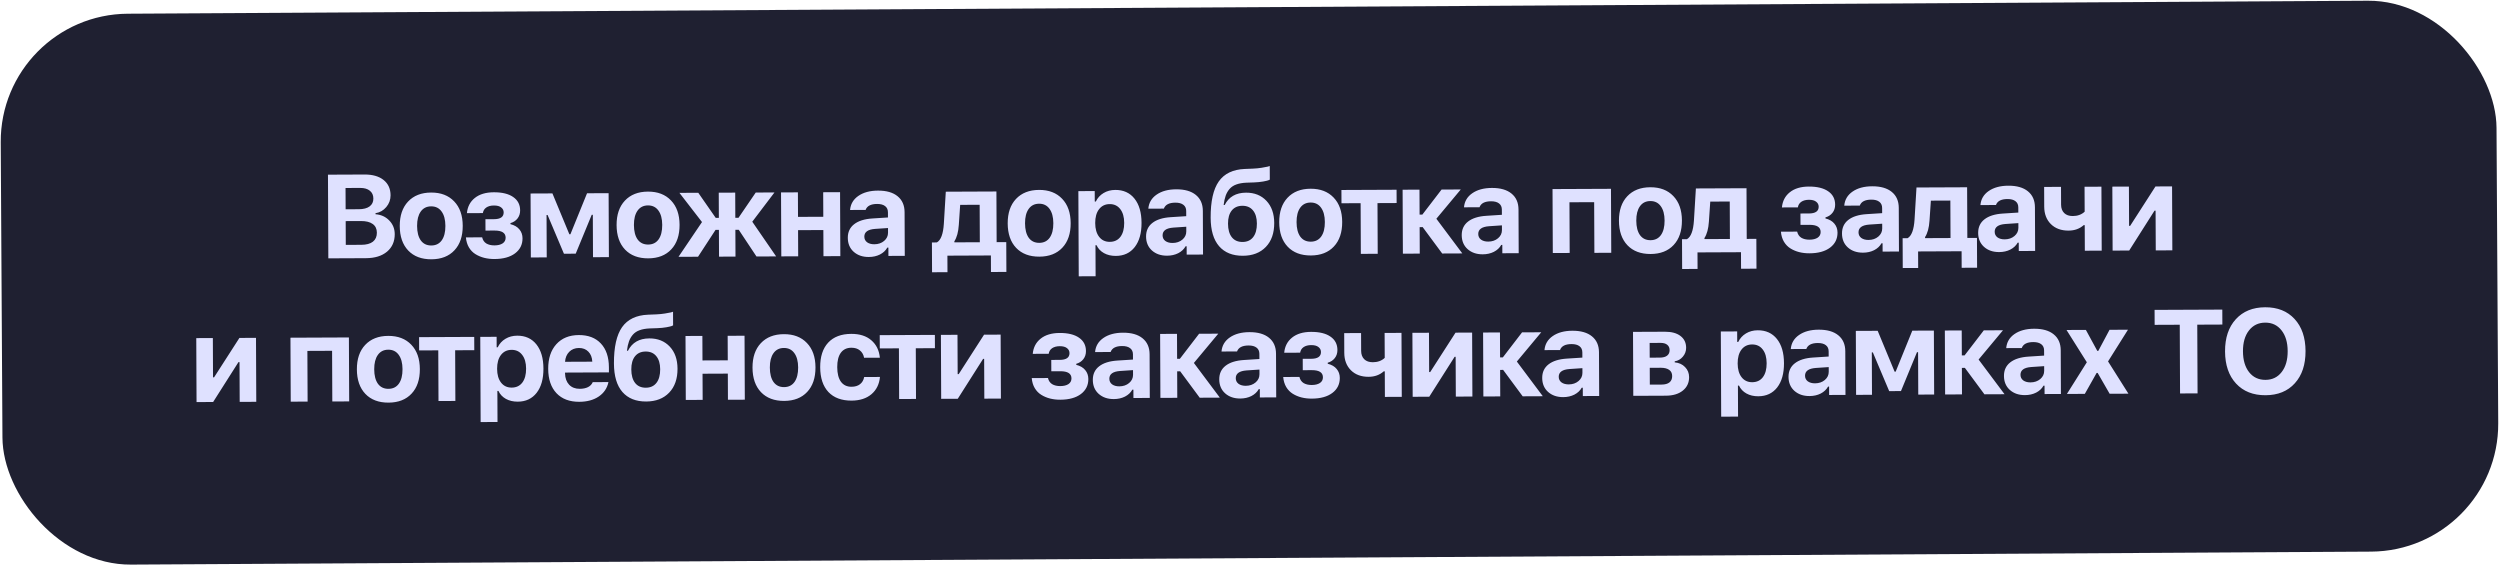
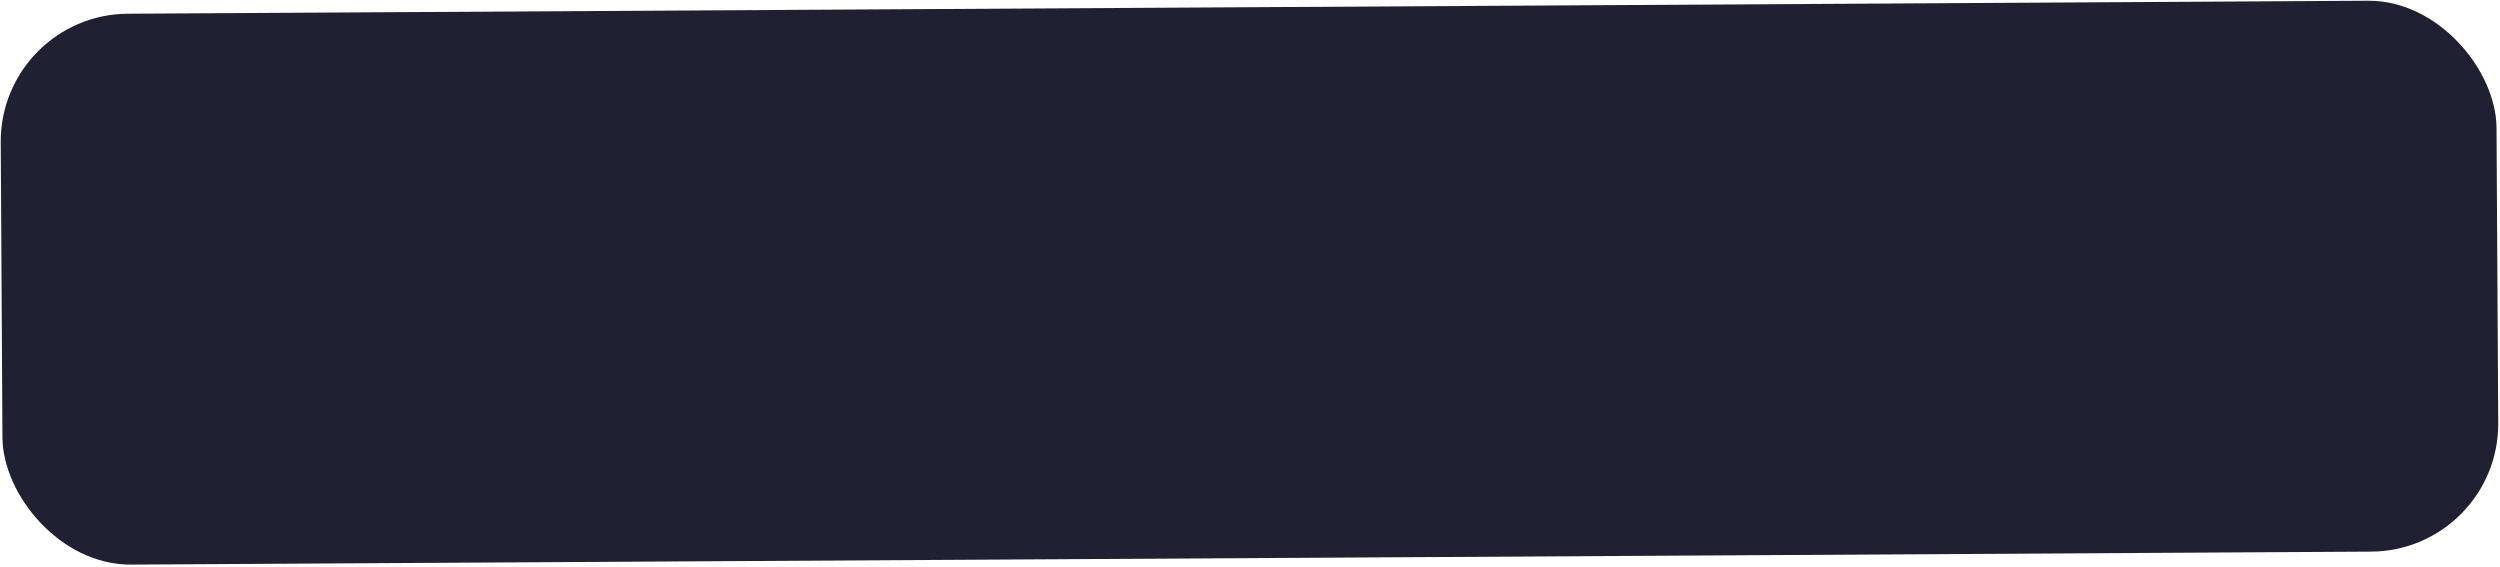
<svg xmlns="http://www.w3.org/2000/svg" width="978" height="222" viewBox="0 0 978 222" fill="none">
  <rect y="5.656" width="976.366" height="215.508" rx="50" transform="rotate(-0.332 0 5.656)" fill="#1F2031" />
-   <path d="M143.142 101.002L128.443 101.066L128.3 68.332L142.614 68.27C145.775 68.256 148.258 68.972 150.064 70.415C151.87 71.859 152.779 73.852 152.79 76.392C152.797 78.132 152.237 79.669 151.108 81.005C149.98 82.341 148.577 83.141 146.899 83.405L146.901 83.813C149.065 83.97 150.853 84.779 152.265 86.24C153.693 87.701 154.412 89.482 154.421 91.584C154.433 94.458 153.43 96.746 151.411 98.448C149.392 100.136 146.636 100.987 143.142 101.002ZM135.174 73.543L135.21 81.868L140.359 81.846C142.204 81.838 143.617 81.469 144.597 80.738C145.577 80.008 146.064 78.985 146.058 77.669C146.052 76.354 145.594 75.335 144.683 74.613C143.788 73.876 142.524 73.511 140.89 73.518L135.174 73.543ZM135.27 95.796L141.373 95.77C143.339 95.761 144.842 95.354 145.882 94.548C146.922 93.727 147.438 92.552 147.432 91.025C147.425 89.528 146.883 88.396 145.806 87.629C144.744 86.847 143.2 86.461 141.173 86.47L135.23 86.496L135.27 95.796ZM177.771 97.925C175.604 100.249 172.599 101.419 168.758 101.435C164.917 101.452 161.895 100.308 159.692 98.004C157.504 95.7 156.401 92.506 156.384 88.423C156.366 84.37 157.449 81.181 159.631 78.858C161.829 76.52 164.834 75.342 168.645 75.326C172.456 75.309 175.463 76.46 177.666 78.78C179.884 81.084 181.001 84.263 181.019 88.316C181.037 92.399 179.954 95.602 177.771 97.925ZM168.735 96.037C170.489 96.029 171.847 95.358 172.809 94.023C173.771 92.672 174.247 90.78 174.236 88.345C174.226 85.941 173.726 84.067 172.737 82.726C171.764 81.384 170.407 80.717 168.668 80.725C166.914 80.732 165.556 81.411 164.594 82.761C163.632 84.111 163.156 85.989 163.166 88.393C163.177 90.828 163.661 92.716 164.62 94.058C165.594 95.385 166.965 96.044 168.735 96.037ZM193.464 101.328C192.028 101.334 190.688 101.181 189.447 100.869C188.206 100.557 187.062 100.078 186.015 99.432C184.969 98.787 184.111 97.906 183.44 96.789C182.785 95.673 182.394 94.367 182.267 92.87L188.618 92.842C188.865 93.915 189.405 94.714 190.239 95.24C191.088 95.75 192.156 96.003 193.441 95.997C194.787 95.991 195.852 95.73 196.636 95.212C197.42 94.679 197.81 93.937 197.806 92.984C197.798 91.109 196.342 90.177 193.439 90.19L189.922 90.205L189.903 85.759L193.238 85.745C195.778 85.734 197.045 84.851 197.037 83.097C197.034 82.295 196.706 81.646 196.053 81.15C195.416 80.638 194.47 80.385 193.215 80.391C192.005 80.396 191.015 80.658 190.246 81.175C189.492 81.693 189.042 82.421 188.895 83.359L182.656 83.386C182.887 80.889 183.915 78.912 185.738 77.452C187.577 75.977 190.054 75.233 193.169 75.219C196.436 75.205 198.964 75.821 200.754 77.069C202.559 78.301 203.467 80.044 203.476 82.297C203.482 83.537 203.139 84.597 202.447 85.478C201.755 86.358 200.835 86.959 199.687 87.282L199.689 87.69C201.233 88.077 202.4 88.76 203.191 89.739C203.997 90.704 204.403 91.866 204.409 93.227C204.419 95.677 203.445 97.64 201.485 99.115C199.541 100.576 196.867 101.313 193.464 101.328ZM213.881 100.695L207.665 100.722L207.556 75.701L216.109 75.664L222.734 91.651L223.142 91.649L229.651 75.605L238.09 75.568L238.199 100.589L231.983 100.616L231.911 84.034L231.48 84.036L225.217 99.239L220.612 99.259L214.217 84.111L213.809 84.113L213.881 100.695ZM262.597 97.557C260.429 99.88 257.425 101.05 253.584 101.067C249.743 101.084 246.72 99.94 244.518 97.636C242.33 95.331 241.227 92.137 241.209 88.054C241.192 84.001 242.274 80.813 244.457 78.49C246.655 76.151 249.659 74.974 253.47 74.957C257.281 74.941 260.288 76.092 262.491 78.411C264.709 80.716 265.827 83.894 265.845 87.947C265.862 92.03 264.78 95.234 262.597 97.557ZM253.56 95.668C255.315 95.66 256.673 94.989 257.635 93.654C258.597 92.304 259.073 90.411 259.062 87.977C259.052 85.572 258.552 83.699 257.563 82.357C256.589 81.016 255.233 80.348 253.494 80.356C251.74 80.364 250.381 81.043 249.419 82.393C248.457 83.743 247.982 85.62 247.992 88.025C248.003 90.46 248.487 92.348 249.446 93.69C250.419 95.016 251.791 95.676 253.56 95.668ZM273.07 100.438L265.425 100.471L274.622 86.865L265.793 75.448L273.166 75.416L279.991 85.232L281.216 85.226L281.173 75.381L287.616 75.353L287.658 85.198L288.906 85.193L295.646 75.318L302.973 75.287L294.289 86.735L303.626 100.305L295.936 100.339L288.995 89.888L287.679 89.894L287.724 100.374L281.282 100.402L281.236 89.922L279.921 89.928L273.07 100.438ZM322.14 100.225L322.095 89.994L312.205 90.037L312.249 100.268L305.648 100.296L305.539 75.275L312.14 75.247L312.182 84.842L322.073 84.799L322.031 75.204L328.632 75.175L328.741 100.196L322.14 100.225ZM342.039 95.556C343.567 95.549 344.843 95.113 345.868 94.246C346.892 93.38 347.402 92.311 347.396 91.041L347.388 89.204L342.331 89.543C339.519 89.752 338.117 90.764 338.125 92.579C338.129 93.501 338.487 94.233 339.2 94.774C339.929 95.3 340.875 95.561 342.039 95.556ZM339.883 100.533C337.464 100.544 335.487 99.864 333.954 98.495C332.435 97.125 331.671 95.306 331.661 93.038C331.652 90.784 332.476 89.011 334.134 87.719C335.807 86.411 338.2 85.659 341.315 85.464L347.37 85.075L347.361 83.033C347.357 81.99 346.99 81.19 346.262 80.633C345.534 80.062 344.489 79.779 343.128 79.785C340.678 79.796 339.177 80.574 338.624 82.119L332.544 82.145C332.746 79.83 333.827 77.996 335.787 76.641C337.762 75.271 340.323 74.58 343.468 74.566C346.765 74.552 349.316 75.282 351.123 76.756C352.944 78.23 353.86 80.313 353.872 83.005L353.946 100.087L347.549 100.114L347.535 96.848L347.126 96.85C346.481 98.002 345.517 98.906 344.235 99.562C342.952 100.202 341.501 100.526 339.883 100.533ZM383.305 94.764L383.242 80.11L375.62 80.143L375.087 87.972C374.902 90.755 374.322 92.898 373.345 94.399L373.347 94.807L383.305 94.764ZM370.653 106.479L364.619 106.505L364.568 94.846L366.496 94.837C368.065 93.953 368.977 91.522 369.232 87.543L369.994 74.995L389.798 74.909L389.884 94.736L393.65 94.719L393.7 106.379L387.666 106.405L387.638 99.94L370.625 100.014L370.653 106.479ZM415.598 96.892C413.43 99.216 410.426 100.386 406.585 100.402C402.744 100.419 399.721 99.275 397.519 96.971C395.331 94.667 394.228 91.473 394.21 87.39C394.193 83.337 395.275 80.148 397.458 77.825C399.656 75.487 402.66 74.309 406.471 74.292C410.282 74.276 413.289 75.427 415.492 77.747C417.71 80.051 418.828 83.23 418.846 87.282C418.863 91.366 417.781 94.569 415.598 96.892ZM406.561 95.003C408.316 94.996 409.674 94.325 410.636 92.989C411.598 91.639 412.074 89.747 412.063 87.312C412.053 84.907 411.553 83.034 410.564 81.693C409.59 80.351 408.234 79.684 406.495 79.691C404.741 79.699 403.382 80.378 402.42 81.728C401.458 83.078 400.983 84.956 400.993 87.36C401.004 89.795 401.488 91.683 402.447 93.025C403.42 94.352 404.792 95.011 406.561 95.003ZM436.305 74.299C439.481 74.285 441.981 75.416 443.806 77.692C445.63 79.968 446.551 83.124 446.569 87.162C446.586 91.185 445.7 94.35 443.911 96.656C442.121 98.947 439.661 100.1 436.53 100.113C434.746 100.121 433.194 99.757 431.875 99.022C430.556 98.287 429.584 97.255 428.958 95.927L428.55 95.929L428.603 108.065L422.001 108.094L421.857 74.77L428.254 74.742L428.271 78.848L428.68 78.846C429.354 77.437 430.363 76.329 431.705 75.521C433.048 74.714 434.581 74.306 436.305 74.299ZM434.147 94.611C435.932 94.604 437.32 93.947 438.313 92.642C439.305 91.322 439.796 89.505 439.786 87.192C439.776 84.893 439.262 83.095 438.243 81.799C437.239 80.488 435.86 79.836 434.106 79.844C432.352 79.851 430.963 80.523 429.94 81.858C428.933 83.178 428.434 84.98 428.444 87.263C428.454 89.547 428.968 91.344 429.987 92.656C431.006 93.967 432.393 94.619 434.147 94.611ZM458.72 95.049C460.247 95.042 461.523 94.606 462.548 93.739C463.572 92.873 464.082 91.805 464.076 90.534L464.068 88.697L459.011 89.036C456.199 89.245 454.797 90.257 454.805 92.072C454.809 92.994 455.168 93.726 455.881 94.267C456.609 94.794 457.555 95.054 458.72 95.049ZM456.564 100.026C454.144 100.037 452.167 99.357 450.634 97.988C449.116 96.618 448.352 94.799 448.342 92.531C448.332 90.277 449.156 88.504 450.814 87.212C452.487 85.904 454.881 85.152 457.995 84.957L464.051 84.568L464.042 82.526C464.037 81.483 463.671 80.683 462.942 80.127C462.214 79.555 461.169 79.272 459.808 79.278C457.358 79.289 455.857 80.067 455.304 81.612L449.225 81.638C449.426 79.323 450.507 77.489 452.467 76.134C454.442 74.765 457.003 74.073 460.148 74.059C463.445 74.045 465.997 74.775 467.803 76.249C469.624 77.723 470.54 79.806 470.552 82.498L470.626 99.58L464.229 99.608L464.215 96.341L463.807 96.343C463.161 97.495 462.198 98.399 460.915 99.055C459.632 99.695 458.182 100.019 456.564 100.026ZM486.079 94.658C487.863 94.65 489.244 94.024 490.222 92.78C491.215 91.52 491.706 89.741 491.696 87.442C491.687 85.25 491.18 83.543 490.177 82.322C489.188 81.102 487.802 80.495 486.017 80.503C484.233 80.511 482.844 81.129 481.851 82.358C480.874 83.588 480.39 85.299 480.399 87.492C480.409 89.79 480.908 91.565 481.897 92.816C482.885 94.052 484.279 94.666 486.079 94.658ZM478.689 80.194L479.097 80.193C480.716 76.995 483.5 75.387 487.447 75.37C490.744 75.356 493.402 76.418 495.423 78.556C497.444 80.695 498.462 83.587 498.478 87.231C498.495 91.179 497.405 94.299 495.207 96.592C493.009 98.885 490.012 100.04 486.216 100.056C482.208 100.074 479.11 98.832 476.921 96.331C474.733 93.815 473.628 90.1 473.606 85.184C473.578 78.772 474.639 74.034 476.788 70.97C478.953 67.906 482.349 66.28 486.976 66.094L490.174 65.966C491.323 65.916 492.441 65.805 493.53 65.634C494.618 65.463 495.411 65.316 495.91 65.193C496.423 65.055 496.695 64.97 496.725 64.94L496.748 70.271C496.612 70.347 496.409 70.439 496.137 70.546C495.865 70.653 495.2 70.807 494.143 71.008C493.085 71.194 491.906 71.312 490.605 71.364L487.566 71.468C486.039 71.535 484.732 71.767 483.645 72.165C482.572 72.548 481.698 73.126 481.021 73.9C480.359 74.66 479.848 75.539 479.49 76.539C479.131 77.538 478.864 78.757 478.689 80.194ZM521.818 96.431C519.65 98.754 516.646 99.924 512.805 99.941C508.963 99.958 505.941 98.814 503.739 96.51C501.551 94.205 500.448 91.011 500.43 86.928C500.413 82.875 501.495 79.687 503.678 77.364C505.876 75.025 508.88 73.848 512.691 73.831C516.502 73.814 519.509 74.966 521.712 77.285C523.93 79.59 525.048 82.768 525.066 86.821C525.083 90.904 524.001 94.108 521.818 96.431ZM512.781 94.542C514.536 94.534 515.894 93.863 516.856 92.528C517.818 91.178 518.294 89.285 518.283 86.851C518.273 84.446 517.773 82.573 516.784 81.231C515.81 79.889 514.454 79.222 512.715 79.23C510.96 79.238 509.602 79.916 508.64 81.267C507.678 82.617 507.202 84.494 507.213 86.899C507.224 89.334 507.708 91.222 508.667 92.564C509.64 93.89 511.012 94.55 512.781 94.542ZM546.338 74.229L546.36 79.424L538.874 79.457L538.96 99.283L532.359 99.312L532.273 79.485L524.787 79.518L524.765 74.323L546.338 74.229ZM556.544 88.84L555.364 88.845L555.409 99.211L548.808 99.24L548.7 74.219L555.301 74.19L555.343 83.945L556.432 83.94L563.944 74.153L571.452 74.12L561.906 85.572L572.06 99.139L564.188 99.173L556.544 88.84ZM582.205 94.513C583.733 94.506 585.009 94.07 586.033 93.203C587.058 92.337 587.568 91.268 587.562 89.998L587.554 88.16L582.497 88.5C579.685 88.709 578.283 89.721 578.291 91.535C578.295 92.458 578.653 93.19 579.366 93.731C580.095 94.257 581.041 94.518 582.205 94.513ZM580.049 99.49C577.63 99.501 575.653 98.821 574.12 97.451C572.601 96.082 571.837 94.263 571.827 91.994C571.818 89.741 572.642 87.968 574.3 86.675C575.973 85.367 578.366 84.616 581.481 84.421L587.536 84.032L587.527 81.99C587.523 80.947 587.156 80.147 586.428 79.59C585.7 79.019 584.655 78.736 583.294 78.742C580.844 78.752 579.342 79.53 578.79 81.075L572.71 81.102C572.912 78.787 573.993 76.952 575.953 75.598C577.928 74.228 580.488 73.537 583.634 73.523C586.931 73.508 589.482 74.239 591.288 75.713C593.11 77.187 594.026 79.27 594.038 81.962L594.112 99.043L587.715 99.071L587.701 95.805L587.292 95.806C586.647 96.959 585.683 97.862 584.401 98.518C583.118 99.159 581.667 99.483 580.049 99.49ZM623.721 98.915L623.635 79.088L613.971 79.13L614.057 98.957L607.456 98.985L607.347 73.964L630.213 73.865L630.322 98.886L623.721 98.915ZM654.721 95.854C652.553 98.177 649.548 99.347 645.707 99.364C641.866 99.38 638.844 98.237 636.641 95.932C634.453 93.628 633.35 90.434 633.333 86.351C633.315 82.298 634.398 79.11 636.58 76.786C638.778 74.448 641.783 73.27 645.594 73.254C649.405 73.237 652.412 74.389 654.615 76.708C656.833 79.012 657.951 82.191 657.968 86.244C657.986 90.327 656.903 93.53 654.721 95.854ZM645.684 93.965C647.438 93.957 648.796 93.286 649.758 91.951C650.72 90.601 651.196 88.708 651.185 86.273C651.175 83.869 650.675 81.996 649.687 80.654C648.713 79.312 647.356 78.645 645.617 78.653C643.863 78.66 642.505 79.339 641.543 80.689C640.581 82.039 640.105 83.917 640.115 86.321C640.126 88.756 640.611 90.644 641.569 91.986C642.543 93.313 643.914 93.972 645.684 93.965ZM676.74 93.49L676.676 78.835L669.054 78.868L668.521 86.697C668.337 89.481 667.756 91.623 666.78 93.124L666.782 93.533L676.74 93.49ZM664.087 105.205L658.053 105.231L658.003 93.571L659.931 93.562C661.5 92.679 662.412 90.247 662.667 86.269L663.429 73.721L683.232 73.635L683.319 93.461L687.084 93.445L687.135 105.104L681.101 105.131L681.073 98.665L664.059 98.74L664.087 105.205ZM707.894 99.094C706.457 99.1 705.118 98.947 703.876 98.635C702.635 98.322 701.491 97.843 700.445 97.198C699.398 96.552 698.54 95.671 697.87 94.555C697.215 93.438 696.823 92.132 696.696 90.635L703.048 90.608C703.294 91.68 703.835 92.48 704.669 93.005C705.518 93.516 706.585 93.768 707.871 93.763C709.216 93.757 710.282 93.495 711.066 92.977C711.85 92.445 712.24 91.702 712.236 90.749C712.228 88.874 710.772 87.943 707.868 87.955L704.352 87.971L704.333 83.524L707.667 83.51C710.208 83.499 711.474 82.616 711.467 80.862C711.463 80.06 711.135 79.412 710.483 78.915C709.845 78.404 708.899 78.151 707.644 78.156C706.434 78.162 705.445 78.423 704.676 78.941C703.922 79.458 703.471 80.186 703.324 81.124L697.086 81.151C697.317 78.655 698.344 76.677 700.168 75.217C702.006 73.742 704.483 72.998 707.599 72.984C710.865 72.97 713.394 73.587 715.184 74.834C716.989 76.067 717.896 77.809 717.906 80.063C717.911 81.303 717.568 82.363 716.876 83.243C716.184 84.123 715.264 84.725 714.116 85.047L714.118 85.455C715.662 85.842 716.83 86.525 717.621 87.505C718.426 88.469 718.832 89.632 718.838 90.993C718.849 93.443 717.874 95.405 715.915 96.881C713.97 98.341 711.296 99.079 707.894 99.094ZM730.967 93.866C732.494 93.86 733.77 93.423 734.795 92.557C735.82 91.69 736.329 90.622 736.324 89.352L736.316 87.514L731.258 87.854C728.446 88.062 727.044 89.074 727.052 90.889C727.056 91.811 727.415 92.543 728.128 93.085C728.856 93.611 729.803 93.871 730.967 93.866ZM728.811 98.844C726.391 98.854 724.415 98.175 722.881 96.805C721.363 95.436 720.599 93.617 720.589 91.348C720.579 89.095 721.403 87.322 723.061 86.029C724.734 84.721 727.128 83.97 730.243 83.775L736.298 83.385L736.289 81.344C736.284 80.3 735.918 79.501 735.19 78.944C734.461 78.373 733.417 78.09 732.055 78.096C729.606 78.106 728.104 78.884 727.551 80.429L721.472 80.456C721.673 78.141 722.754 76.306 724.715 74.952C726.69 73.582 729.25 72.89 732.396 72.877C735.693 72.862 738.244 73.592 740.05 75.067C741.871 76.541 742.788 78.624 742.799 81.316L742.874 98.397L736.477 98.425L736.462 95.158L736.054 95.16C735.409 96.312 734.445 97.216 733.162 97.872C731.879 98.513 730.429 98.837 728.811 98.844ZM763.043 93.115L762.979 78.46L755.357 78.493L754.824 86.322C754.64 89.106 754.059 91.248 753.083 92.749L753.085 93.158L763.043 93.115ZM750.39 104.83L744.356 104.856L744.306 93.196L746.234 93.188C747.803 92.304 748.715 89.872 748.97 85.894L749.732 73.346L769.535 73.26L769.622 93.086L773.387 93.07L773.438 104.73L767.404 104.756L767.376 98.291L750.362 98.365L750.39 104.83ZM784.236 93.635C785.763 93.628 787.039 93.192 788.064 92.325C789.089 91.459 789.598 90.391 789.593 89.12L789.585 87.283L784.527 87.622C781.715 87.831 780.313 88.843 780.321 90.658C780.325 91.58 780.684 92.312 781.397 92.853C782.125 93.38 783.071 93.64 784.236 93.635ZM782.08 98.612C779.66 98.623 777.683 97.943 776.15 96.574C774.632 95.204 773.868 93.385 773.858 91.117C773.848 88.863 774.672 87.09 776.33 85.798C778.003 84.49 780.397 83.738 783.511 83.543L789.567 83.154L789.558 81.112C789.553 80.069 789.187 79.269 788.458 78.713C787.73 78.141 786.685 77.858 785.324 77.864C782.874 77.875 781.373 78.653 780.82 80.198L774.741 80.224C774.942 77.909 776.023 76.075 777.983 74.72C779.959 73.351 782.519 72.659 785.665 72.645C788.961 72.631 791.513 73.361 793.319 74.835C795.14 76.309 796.057 78.392 796.068 81.084L796.142 98.166L789.745 98.194L789.731 94.927L789.323 94.929C788.678 96.081 787.714 96.985 786.431 97.641C785.148 98.281 783.698 98.605 782.08 98.612ZM822.187 98.053L815.586 98.081L815.542 88.077L815.134 88.079C813.552 89.493 811.582 90.204 809.223 90.215C806.334 90.227 804.024 89.375 802.293 87.659C800.576 85.942 799.712 83.67 799.699 80.842L799.666 73.129L806.267 73.1L806.298 80.087C806.304 81.463 806.709 82.55 807.514 83.348C808.319 84.131 809.44 84.52 810.876 84.513C812.767 84.505 814.315 83.939 815.519 82.814L815.477 73.06L822.078 73.031L822.187 98.053ZM832.942 98.006L826.454 98.034L826.346 73.013L832.834 72.985L832.9 88.365L833.309 88.363L843.223 72.94L849.711 72.912L849.82 97.933L843.332 97.961L843.264 82.399L842.856 82.401L832.942 98.006ZM83.377 157.262L76.889 157.291L76.78 132.27L83.268 132.241L83.335 147.621L83.743 147.62L93.657 132.196L100.145 132.168L100.254 157.189L93.766 157.217L93.698 141.656L93.29 141.657L83.377 157.262ZM129.999 157.06L129.913 137.234L120.249 137.276L120.335 157.102L113.734 157.131L113.625 132.11L136.491 132.01L136.6 157.031L129.999 157.06ZM160.999 153.999C158.831 156.322 155.826 157.492 151.985 157.509C148.144 157.526 145.122 156.382 142.919 154.077C140.731 151.773 139.628 148.579 139.611 144.496C139.593 140.443 140.676 137.255 142.859 134.932C145.056 132.593 148.061 131.415 151.872 131.399C155.683 131.382 158.69 132.534 160.893 134.853C163.111 137.157 164.229 140.336 164.246 144.389C164.264 148.472 163.181 151.676 160.999 153.999ZM151.962 152.11C153.716 152.102 155.074 151.431 156.036 150.096C156.998 148.746 157.474 146.853 157.463 144.418C157.453 142.014 156.953 140.141 155.965 138.799C154.991 137.457 153.634 136.79 151.895 136.798C150.141 136.805 148.783 137.484 147.821 138.835C146.859 140.185 146.383 142.062 146.393 144.467C146.404 146.901 146.889 148.79 147.847 150.132C148.821 151.458 150.192 152.118 151.962 152.11ZM185.518 131.797L185.541 136.992L178.055 137.024L178.141 156.851L171.54 156.879L171.454 137.053L163.968 137.086L163.945 131.891L185.518 131.797ZM202.328 131.316C205.504 131.302 208.004 132.433 209.829 134.709C211.654 136.984 212.575 140.141 212.592 144.179C212.61 148.202 211.724 151.366 209.934 153.673C208.144 155.964 205.684 157.117 202.554 157.13C200.769 157.138 199.218 156.774 197.899 156.039C196.58 155.304 195.607 154.272 194.982 152.944L194.573 152.946L194.626 165.082L188.025 165.111L187.88 131.787L194.277 131.759L194.295 135.865L194.703 135.863C195.378 134.454 196.386 133.346 197.729 132.538C199.071 131.731 200.604 131.323 202.328 131.316ZM200.171 151.628C201.955 151.621 203.344 150.964 204.336 149.659C205.329 148.339 205.82 146.522 205.81 144.208C205.8 141.91 205.285 140.112 204.266 138.816C203.263 137.505 201.883 136.853 200.129 136.861C198.375 136.868 196.987 137.54 195.964 138.875C194.956 140.195 194.458 141.997 194.468 144.28C194.477 146.564 194.992 148.361 196.011 149.673C197.03 150.984 198.416 151.636 200.171 151.628ZM226.466 136.134C224.939 136.14 223.678 136.637 222.684 137.625C221.705 138.612 221.159 139.915 221.045 141.534L231.707 141.487C231.624 139.824 231.112 138.518 230.17 137.569C229.243 136.606 228.009 136.127 226.466 136.134ZM231.878 149.494L238.025 149.468C237.537 151.844 236.274 153.725 234.239 155.11C232.218 156.48 229.68 157.171 226.626 157.185C222.815 157.201 219.838 156.08 217.696 153.821C215.553 151.546 214.474 148.375 214.456 144.307C214.438 140.239 215.498 137.021 217.635 134.652C219.772 132.284 222.701 131.091 226.421 131.075C230.111 131.059 232.99 132.158 235.056 134.372C237.138 136.586 238.187 139.682 238.204 143.659L238.213 145.678L221.041 145.753L221.042 146.093C221.096 147.953 221.631 149.425 222.649 150.51C223.682 151.579 225.061 152.11 226.785 152.102C228.086 152.097 229.173 151.873 230.049 151.43C230.924 150.973 231.534 150.328 231.878 149.494ZM252.647 151.673C254.431 151.665 255.812 151.039 256.79 149.794C257.783 148.535 258.274 146.756 258.264 144.457C258.254 142.264 257.748 140.557 256.744 139.337C255.756 138.116 254.37 137.51 252.585 137.517C250.801 137.525 249.412 138.144 248.419 139.373C247.442 140.602 246.957 142.313 246.967 144.506C246.977 146.805 247.476 148.58 248.465 149.831C249.453 151.066 250.847 151.68 252.647 151.673ZM245.257 137.209L245.665 137.207C247.284 134.009 250.068 132.402 254.015 132.384C257.312 132.37 259.97 133.432 261.991 135.571C264.012 137.71 265.03 140.601 265.046 144.246C265.063 148.193 263.972 151.313 261.774 153.606C259.576 155.9 256.579 157.054 252.784 157.071C248.776 157.088 245.678 155.847 243.489 153.346C241.301 150.83 240.196 147.114 240.174 142.199C240.146 135.787 241.207 131.049 243.356 127.984C245.521 124.92 248.917 123.295 253.543 123.108L256.741 122.981C257.891 122.931 259.009 122.82 260.097 122.649C261.186 122.478 261.979 122.331 262.477 122.207C262.991 122.069 263.263 121.985 263.293 121.954L263.316 127.285C263.18 127.361 262.977 127.453 262.705 127.56C262.433 127.667 261.768 127.821 260.711 128.022C259.653 128.209 258.474 128.327 257.173 128.378L254.134 128.482C252.607 128.549 251.3 128.782 250.212 129.18C249.14 129.562 248.266 130.141 247.589 130.915C246.926 131.674 246.416 132.553 246.057 133.553C245.699 134.553 245.432 135.771 245.257 137.209ZM284.769 156.388L284.725 146.157L274.834 146.2L274.879 156.431L268.277 156.459L268.169 131.438L274.77 131.409L274.812 141.005L284.702 140.962L284.66 131.367L291.262 131.338L291.37 156.359L284.769 156.388ZM315.769 153.327C313.601 155.65 310.597 156.82 306.756 156.837C302.914 156.853 299.892 155.709 297.689 153.405C295.502 151.101 294.399 147.907 294.381 143.824C294.363 139.771 295.446 136.583 297.629 134.259C299.827 131.921 302.831 130.743 306.642 130.727C310.453 130.71 313.46 131.861 315.663 134.181C317.881 136.485 318.999 139.664 319.017 143.717C319.034 147.8 317.952 151.003 315.769 153.327ZM306.732 151.438C308.486 151.43 309.845 150.759 310.807 149.424C311.769 148.073 312.244 146.181 312.234 143.746C312.223 141.342 311.724 139.468 310.735 138.127C309.761 136.785 308.405 136.118 306.666 136.126C304.911 136.133 303.553 136.812 302.591 138.162C301.629 139.512 301.153 141.39 301.164 143.794C301.174 146.229 301.659 148.117 302.618 149.459C303.591 150.786 304.963 151.445 306.732 151.438ZM344.206 139.932L338.036 139.959C337.803 138.735 337.255 137.777 336.39 137.085C335.54 136.378 334.427 136.028 333.051 136.034C331.266 136.041 329.893 136.698 328.93 138.002C327.983 139.307 327.515 141.184 327.526 143.634C327.537 146.115 328.021 148.018 328.98 149.345C329.953 150.656 331.332 151.308 333.117 151.3C334.478 151.294 335.581 150.964 336.425 150.31C337.284 149.656 337.832 148.716 338.068 147.49L344.239 147.464C343.979 150.293 342.869 152.543 340.911 154.215C338.952 155.872 336.362 156.708 333.14 156.722C329.239 156.739 326.217 155.618 324.075 153.359C321.947 151.084 320.875 147.852 320.857 143.663C320.838 139.505 321.883 136.294 323.991 134.031C326.098 131.769 329.11 130.629 333.027 130.612C336.294 130.598 338.898 131.426 340.841 133.096C342.8 134.766 343.921 137.045 344.206 139.932ZM365.721 131.014L365.743 136.209L358.257 136.242L358.343 156.068L351.742 156.097L351.656 136.27L344.17 136.303L344.148 131.108L365.721 131.014ZM374.679 155.997L368.191 156.025L368.082 131.004L374.57 130.976L374.637 146.356L375.045 146.354L384.96 130.931L391.448 130.903L391.556 155.924L385.068 155.952L385.001 140.39L384.593 140.392L374.679 155.997ZM414.816 156.367C413.379 156.373 412.04 156.22 410.798 155.908C409.557 155.596 408.413 155.117 407.367 154.471C406.321 153.825 405.462 152.945 404.792 151.828C404.137 150.712 403.745 149.406 403.618 147.909L409.97 147.881C410.216 148.954 410.757 149.753 411.591 150.279C412.44 150.789 413.507 151.042 414.793 151.036C416.139 151.03 417.204 150.769 417.988 150.251C418.772 149.718 419.162 148.976 419.158 148.023C419.15 146.148 417.694 145.216 414.79 145.229L411.274 145.244L411.255 140.798L414.589 140.784C417.13 140.772 418.396 139.89 418.389 138.136C418.385 137.334 418.057 136.685 417.405 136.189C416.767 135.677 415.821 135.425 414.566 135.43C413.356 135.435 412.367 135.697 411.598 136.214C410.844 136.732 410.393 137.459 410.246 138.398L404.008 138.425C404.239 135.929 405.266 133.95 407.09 132.491C408.928 131.016 411.405 130.272 414.521 130.258C417.787 130.244 420.316 130.86 422.106 132.108C423.911 133.34 424.818 135.083 424.828 137.336C424.833 138.576 424.49 139.637 423.798 140.517C423.106 141.397 422.186 141.998 421.038 142.321L421.04 142.729C422.584 143.116 423.752 143.799 424.543 144.778C425.348 145.743 425.754 146.905 425.76 148.266C425.771 150.716 424.796 152.679 422.837 154.155C420.892 155.615 418.218 156.352 414.816 156.367ZM437.889 151.14C439.416 151.133 440.692 150.697 441.717 149.83C442.742 148.964 443.251 147.896 443.246 146.625L443.238 144.788L438.181 145.127C435.368 145.336 433.966 146.348 433.974 148.163C433.978 149.085 434.337 149.817 435.05 150.358C435.778 150.885 436.725 151.145 437.889 151.14ZM435.733 156.117C433.313 156.128 431.337 155.448 429.803 154.079C428.285 152.709 427.521 150.89 427.511 148.622C427.501 146.368 428.325 144.595 429.983 143.303C431.656 141.995 434.05 141.243 437.165 141.048L443.22 140.659L443.211 138.618C443.206 137.574 442.84 136.774 442.112 136.218C441.383 135.646 440.339 135.363 438.977 135.369C436.528 135.38 435.026 136.158 434.473 137.703L428.394 137.729C428.595 135.414 429.676 133.58 431.637 132.225C433.612 130.856 436.172 130.164 439.318 130.15C442.615 130.136 445.166 130.866 446.972 132.34C448.793 133.814 449.71 135.897 449.721 138.589L449.796 155.671L443.399 155.699L443.384 152.432L442.976 152.434C442.331 153.586 441.367 154.49 440.084 155.146C438.801 155.787 437.351 156.11 435.733 156.117ZM461.685 145.252L460.506 145.257L460.551 155.624L453.95 155.653L453.841 130.632L460.442 130.603L460.485 140.357L461.573 140.353L469.085 130.565L476.594 130.533L467.048 141.985L477.201 155.552L469.33 155.586L461.685 145.252ZM487.347 150.925C488.874 150.919 490.15 150.482 491.175 149.616C492.2 148.749 492.709 147.681 492.704 146.41L492.696 144.573L487.638 144.912C484.826 145.121 483.424 146.133 483.432 147.948C483.436 148.87 483.795 149.602 484.508 150.144C485.236 150.67 486.182 150.93 487.347 150.925ZM485.191 155.903C482.771 155.913 480.794 155.234 479.261 153.864C477.743 152.494 476.979 150.675 476.969 148.407C476.959 146.154 477.783 144.381 479.441 143.088C481.114 141.78 483.508 141.029 486.622 140.834L492.678 140.444L492.669 138.403C492.664 137.359 492.298 136.559 491.569 136.003C490.841 135.431 489.796 135.149 488.435 135.154C485.985 135.165 484.484 135.943 483.931 137.488L477.852 137.514C478.053 135.2 479.134 133.365 481.094 132.01C483.07 130.641 485.63 129.949 488.776 129.935C492.072 129.921 494.624 130.651 496.43 132.125C498.251 133.599 499.168 135.683 499.179 138.374L499.253 155.456L492.856 155.484L492.842 152.217L492.434 152.219C491.789 153.371 490.825 154.275 489.542 154.931C488.259 155.572 486.809 155.896 485.191 155.903ZM513.187 155.94C511.75 155.946 510.411 155.793 509.17 155.481C507.928 155.169 506.784 154.69 505.738 154.044C504.692 153.398 503.833 152.517 503.163 151.401C502.508 150.285 502.117 148.978 501.989 147.482L508.341 147.454C508.587 148.527 509.128 149.326 509.962 149.852C510.811 150.362 511.878 150.615 513.164 150.609C514.51 150.603 515.575 150.341 516.359 149.824C517.143 149.291 517.533 148.548 517.529 147.596C517.521 145.72 516.065 144.789 513.161 144.802L509.645 144.817L509.626 140.371L512.96 140.356C515.501 140.345 516.768 139.463 516.76 137.708C516.756 136.907 516.428 136.258 515.776 135.762C515.139 135.25 514.192 134.997 512.937 135.003C511.727 135.008 510.738 135.269 509.969 135.787C509.215 136.304 508.764 137.032 508.617 137.97L502.379 137.998C502.61 135.501 503.637 133.523 505.461 132.063C507.3 130.588 509.777 129.844 512.892 129.831C516.159 129.816 518.687 130.433 520.477 131.681C522.282 132.913 523.189 134.656 523.199 136.909C523.204 138.149 522.861 139.209 522.169 140.089C521.477 140.97 520.558 141.571 519.41 141.893L519.411 142.302C520.956 142.688 522.123 143.371 522.914 144.351C523.719 145.315 524.125 146.478 524.131 147.839C524.142 150.289 523.167 152.252 521.208 153.727C519.263 155.187 516.59 155.925 513.187 155.94ZM548.371 155.243L541.77 155.271L541.726 145.267L541.318 145.269C539.736 146.682 537.766 147.394 535.406 147.404C532.518 147.417 530.208 146.565 528.476 144.848C526.76 143.132 525.896 140.86 525.883 138.032L525.85 130.319L532.451 130.29L532.481 137.277C532.487 138.653 532.893 139.74 533.698 140.538C534.503 141.321 535.624 141.71 537.06 141.703C538.951 141.695 540.498 141.129 541.703 140.004L541.661 130.25L548.262 130.221L548.371 155.243ZM559.126 155.196L552.638 155.224L552.53 130.203L559.017 130.175L559.084 145.555L559.493 145.553L569.407 130.13L575.895 130.101L576.003 155.122L569.516 155.151L569.448 139.589L569.04 139.591L559.126 155.196ZM588.029 144.703L586.85 144.708L586.895 155.075L580.294 155.104L580.185 130.083L586.786 130.054L586.828 139.808L587.917 139.804L595.429 130.017L602.937 129.984L593.391 141.436L603.545 155.003L595.674 155.037L588.029 144.703ZM613.691 150.376C615.218 150.37 616.494 149.933 617.519 149.067C618.543 148.2 619.053 147.132 619.047 145.862L619.04 144.024L613.982 144.364C611.17 144.572 609.768 145.584 609.776 147.399C609.78 148.322 610.139 149.053 610.852 149.595C611.58 150.121 612.526 150.381 613.691 150.376ZM611.535 155.354C609.115 155.364 607.138 154.685 605.605 153.315C604.087 151.946 603.323 150.127 603.313 147.858C603.303 145.605 604.127 143.832 605.785 142.539C607.458 141.231 609.852 140.48 612.966 140.285L619.022 139.895L619.013 137.854C619.008 136.81 618.642 136.01 617.913 135.454C617.185 134.883 616.14 134.6 614.779 134.606C612.329 134.616 610.828 135.394 610.275 136.939L604.196 136.965C604.397 134.651 605.478 132.816 607.438 131.462C609.413 130.092 611.974 129.4 615.119 129.387C618.416 129.372 620.968 130.102 622.774 131.576C624.595 133.051 625.511 135.134 625.523 137.826L625.597 154.907L619.2 154.935L619.186 151.668L618.778 151.67C618.133 152.822 617.169 153.726 615.886 154.382C614.603 155.023 613.153 155.347 611.535 155.354ZM649.604 134.137L645.339 134.155L645.364 139.917L649.266 139.9C650.552 139.895 651.518 139.641 652.166 139.139C652.83 138.622 653.159 137.902 653.155 136.98C653.151 136.087 652.846 135.393 652.239 134.897C651.632 134.385 650.753 134.132 649.604 134.137ZM649.646 143.868L645.382 143.887L645.41 150.465L650.015 150.445C651.361 150.44 652.388 150.155 653.097 149.593C653.805 149.015 654.157 148.189 654.152 147.115C654.147 146.042 653.758 145.234 652.985 144.693C652.211 144.137 651.098 143.862 649.646 143.868ZM638.941 154.849L638.833 129.828L651.332 129.774C653.918 129.762 655.939 130.313 657.396 131.426C658.868 132.539 659.608 134.078 659.616 136.044C659.622 137.345 659.196 138.504 658.338 139.521C657.496 140.537 656.432 141.147 655.148 141.349L655.15 141.758C656.814 141.902 658.162 142.516 659.195 143.6C660.244 144.669 660.771 145.975 660.778 147.518C660.787 149.711 659.971 151.468 658.328 152.791C656.7 154.114 654.48 154.782 651.667 154.794L638.941 154.849ZM687.631 129.208C690.807 129.194 693.307 130.325 695.132 132.601C696.956 134.876 697.877 138.033 697.895 142.071C697.912 146.094 697.026 149.258 695.237 151.565C693.447 153.856 690.987 155.009 687.856 155.022C686.072 155.03 684.52 154.666 683.201 153.931C681.882 153.196 680.91 152.164 680.284 150.836L679.876 150.838L679.928 162.974L673.327 163.002L673.183 129.679L679.58 129.651L679.597 133.757L680.006 133.755C680.68 132.346 681.689 131.237 683.031 130.43C684.374 129.623 685.907 129.215 687.631 129.208ZM685.473 149.52C687.258 149.512 688.646 148.856 689.639 147.551C690.631 146.231 691.122 144.414 691.112 142.1C691.102 139.802 690.588 138.004 689.569 136.708C688.565 135.397 687.186 134.745 685.432 134.752C683.677 134.76 682.289 135.431 681.266 136.767C680.259 138.087 679.76 139.889 679.77 142.172C679.78 144.456 680.294 146.253 681.313 147.565C682.332 148.876 683.719 149.528 685.473 149.52ZM710.046 149.958C711.573 149.951 712.849 149.515 713.874 148.648C714.898 147.782 715.408 146.713 715.402 145.443L715.394 143.606L710.337 143.945C707.525 144.154 706.123 145.166 706.131 146.98C706.135 147.903 706.493 148.635 707.207 149.176C707.935 149.702 708.881 149.963 710.046 149.958ZM707.889 154.935C705.47 154.946 703.493 154.266 701.96 152.897C700.442 151.527 699.677 149.708 699.668 147.44C699.658 145.186 700.482 143.413 702.14 142.121C703.813 140.813 706.207 140.061 709.321 139.866L715.376 139.477L715.368 137.435C715.363 136.392 714.997 135.592 714.268 135.035C713.54 134.464 712.495 134.181 711.134 134.187C708.684 134.198 707.183 134.976 706.63 136.52L700.55 136.547C700.752 134.232 701.833 132.398 703.793 131.043C705.768 129.673 708.329 128.982 711.474 128.968C714.771 128.954 717.323 129.684 719.129 131.158C720.95 132.632 721.866 134.715 721.878 137.407L721.952 154.488L715.555 154.516L715.541 151.25L715.133 151.251C714.487 152.404 713.523 153.308 712.241 153.964C710.958 154.604 709.508 154.928 707.889 154.935ZM732.322 154.443L726.106 154.47L725.998 129.449L734.55 129.412L741.175 145.399L741.583 145.397L748.092 129.353L756.531 129.317L756.64 154.338L750.424 154.365L750.352 137.782L749.921 137.784L743.658 152.988L739.053 153.008L732.658 137.859L732.25 137.861L732.322 154.443ZM768.666 143.919L767.486 143.924L767.531 154.291L760.93 154.319L760.821 129.298L767.422 129.269L767.465 139.024L768.554 139.019L776.065 129.232L783.574 129.199L774.028 140.651L784.181 154.218L776.31 154.252L768.666 143.919ZM794.327 149.592C795.854 149.585 797.13 149.149 798.155 148.282C799.18 147.416 799.689 146.347 799.684 145.077L799.676 143.239L794.618 143.579C791.806 143.788 790.404 144.8 790.412 146.614C790.416 147.537 790.775 148.269 791.488 148.81C792.216 149.336 793.162 149.597 794.327 149.592ZM792.171 154.569C789.751 154.58 787.775 153.9 786.241 152.531C784.723 151.161 783.959 149.342 783.949 147.073C783.939 144.82 784.763 143.047 786.421 141.754C788.094 140.447 790.488 139.695 793.602 139.5L799.658 139.111L799.649 137.069C799.644 136.026 799.278 135.226 798.55 134.669C797.821 134.098 796.776 133.815 795.415 133.821C792.965 133.832 791.464 134.609 790.911 136.154L784.832 136.181C785.033 133.866 786.114 132.031 788.074 130.677C790.05 129.307 792.61 128.616 795.756 128.602C799.052 128.588 801.604 129.318 803.41 130.792C805.231 132.266 806.148 134.349 806.159 137.041L806.233 154.122L799.836 154.15L799.822 150.884L799.414 150.885C798.769 152.038 797.805 152.942 796.522 153.597C795.239 154.238 793.789 154.562 792.171 154.569ZM820.605 145.893L820.197 145.895L815.582 154.082L808.573 154.112L816.368 141.715L808.419 129.091L815.995 129.058L820.455 137.251L820.863 137.249L825.251 129.018L832.464 128.987L824.669 141.384L832.641 154.008L825.291 154.04L820.605 145.893ZM859.686 153.89L852.836 153.92L852.719 127.039L842.897 127.081L842.871 121.229L869.367 121.114L869.392 126.966L859.57 127.009L859.686 153.89ZM886.13 120.202C890.969 120.181 894.802 121.706 897.628 124.779C900.47 127.852 901.902 132.035 901.925 137.328C901.948 142.636 900.552 146.839 897.737 149.936C894.938 153.034 891.119 154.593 886.279 154.614C881.425 154.635 877.577 153.109 874.735 150.036C871.894 146.964 870.462 142.773 870.439 137.465C870.416 132.172 871.819 127.977 874.649 124.879C877.478 121.782 881.305 120.222 886.13 120.202ZM892.521 129.225C890.939 127.205 888.817 126.201 886.156 126.213C883.494 126.225 881.374 127.247 879.795 129.28C878.215 131.299 877.433 134.017 877.448 137.434C877.463 140.852 878.261 143.571 879.843 145.591C881.44 147.61 883.576 148.614 886.253 148.603C888.915 148.591 891.028 147.569 892.592 145.535C894.171 143.502 894.953 140.776 894.938 137.358C894.923 133.941 894.117 131.23 892.521 129.225Z" fill="#DFE1FF" />
</svg>